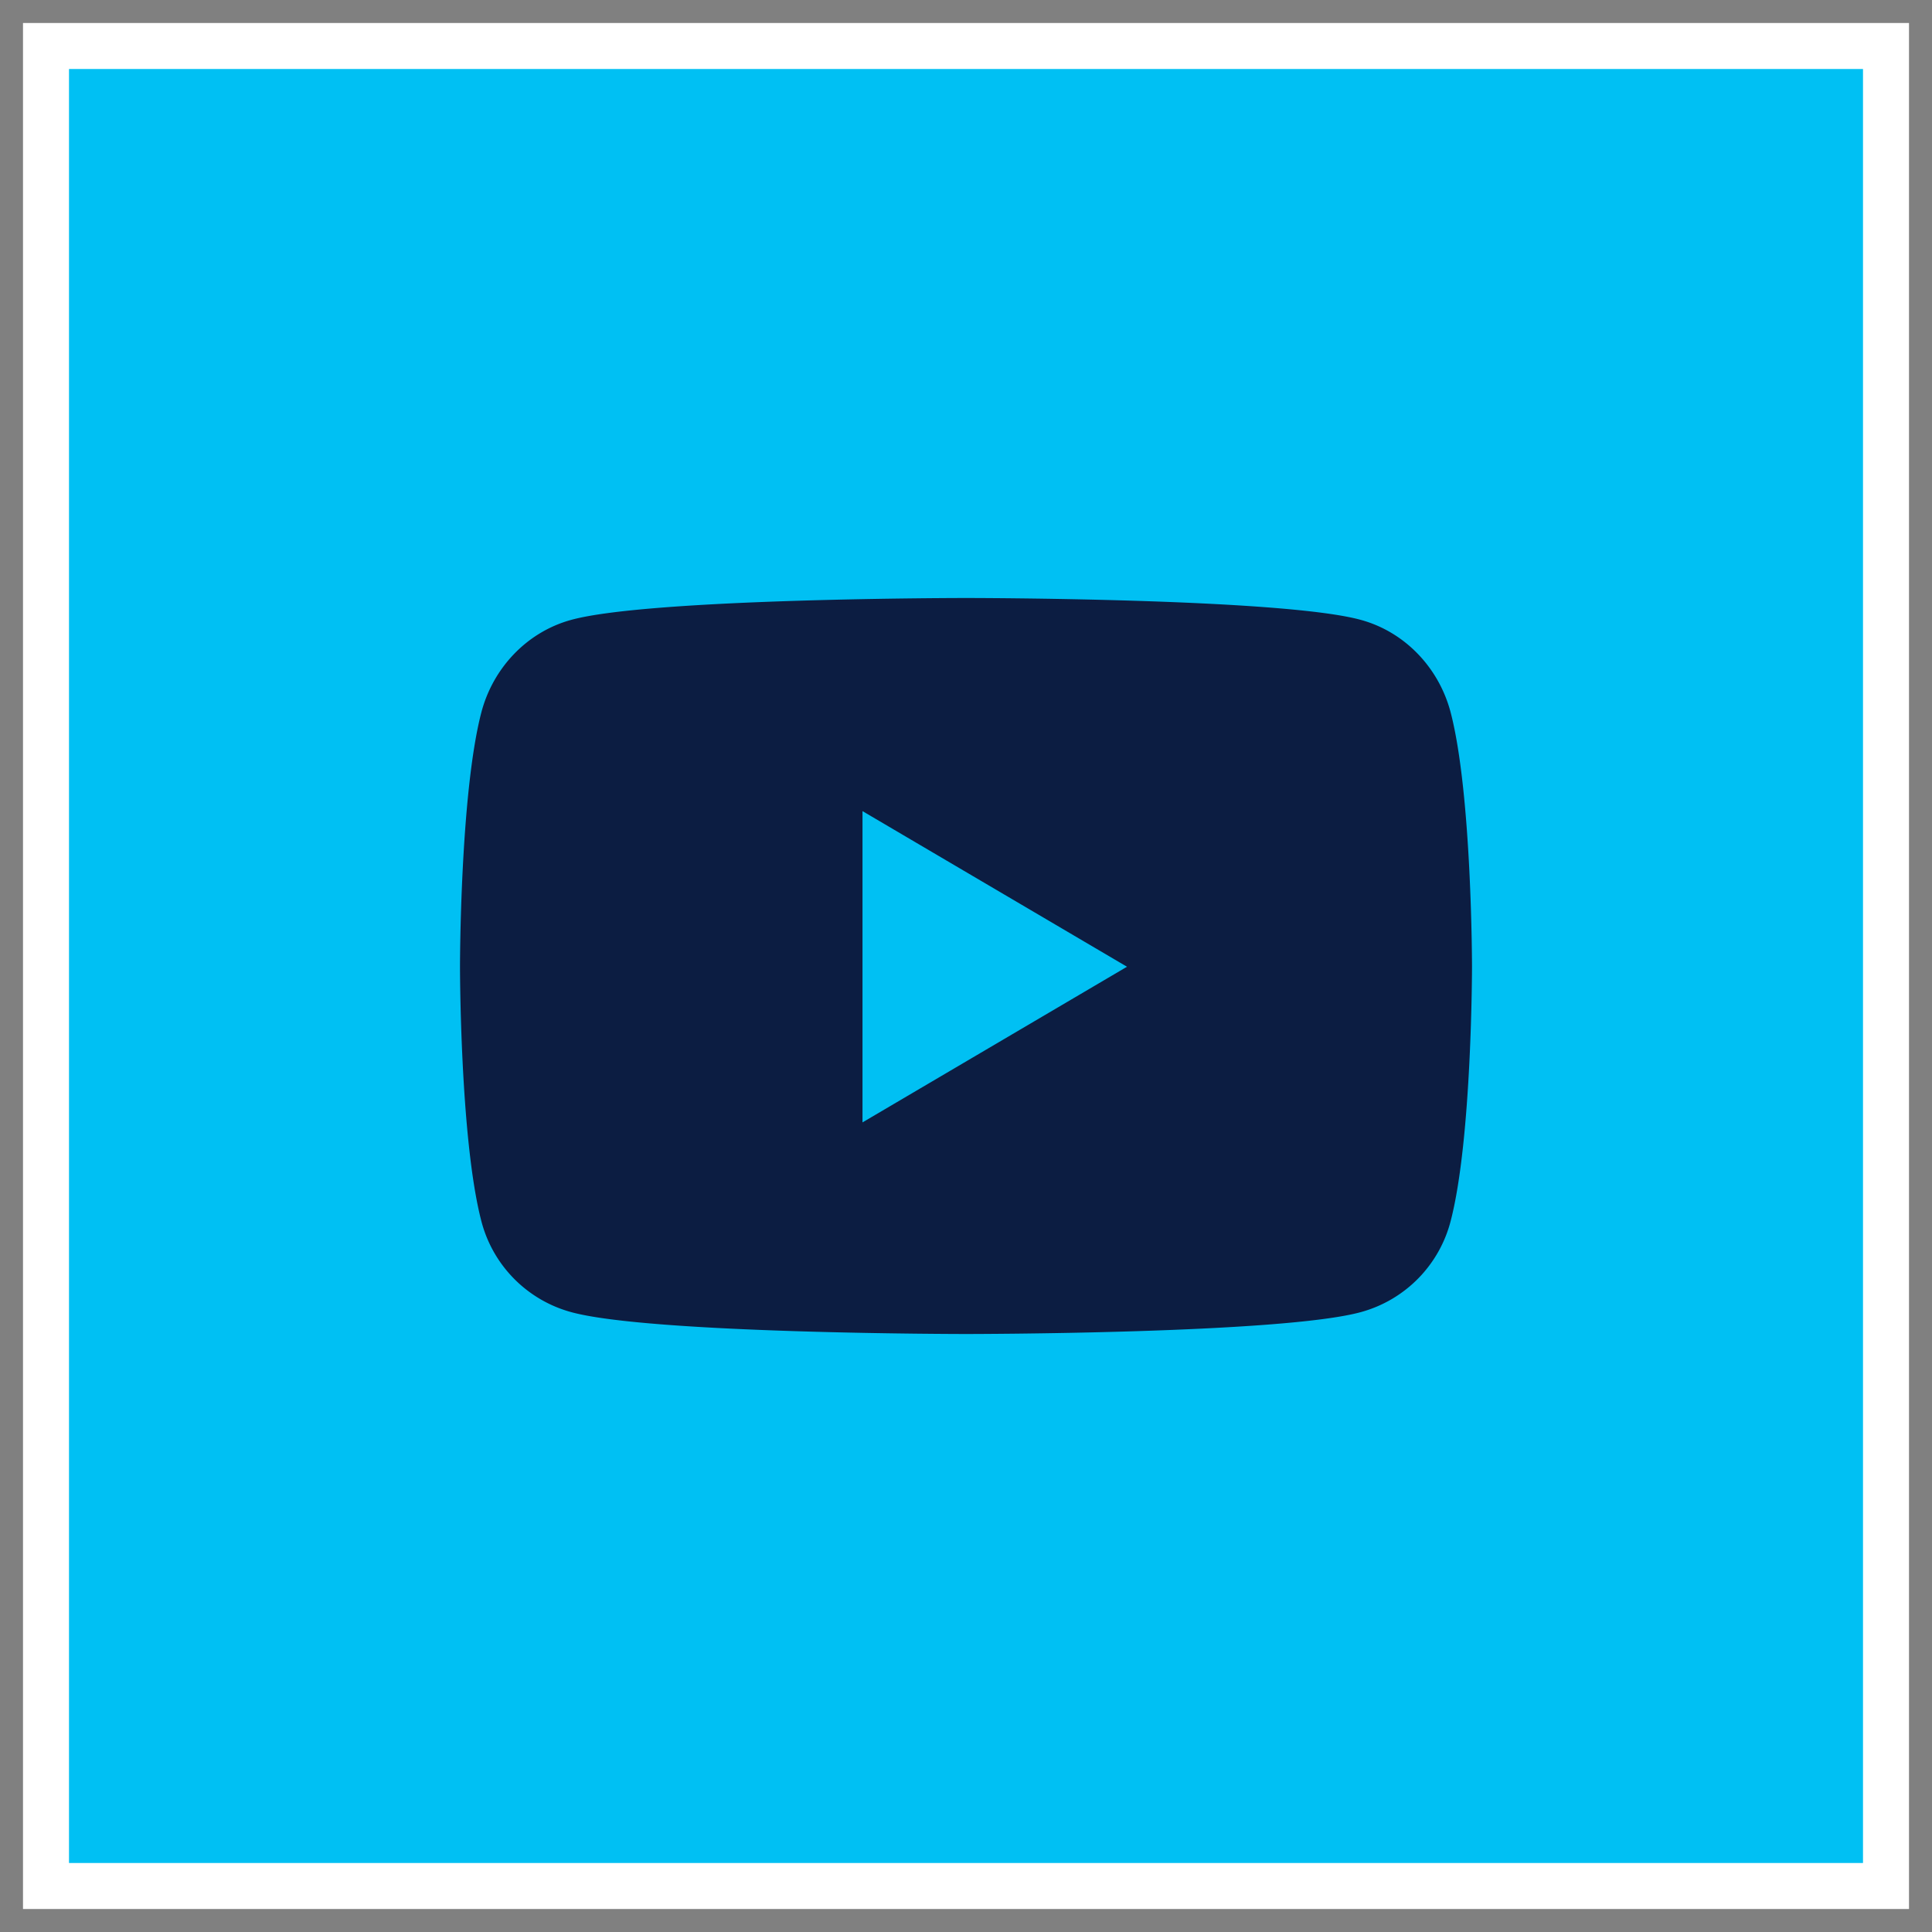
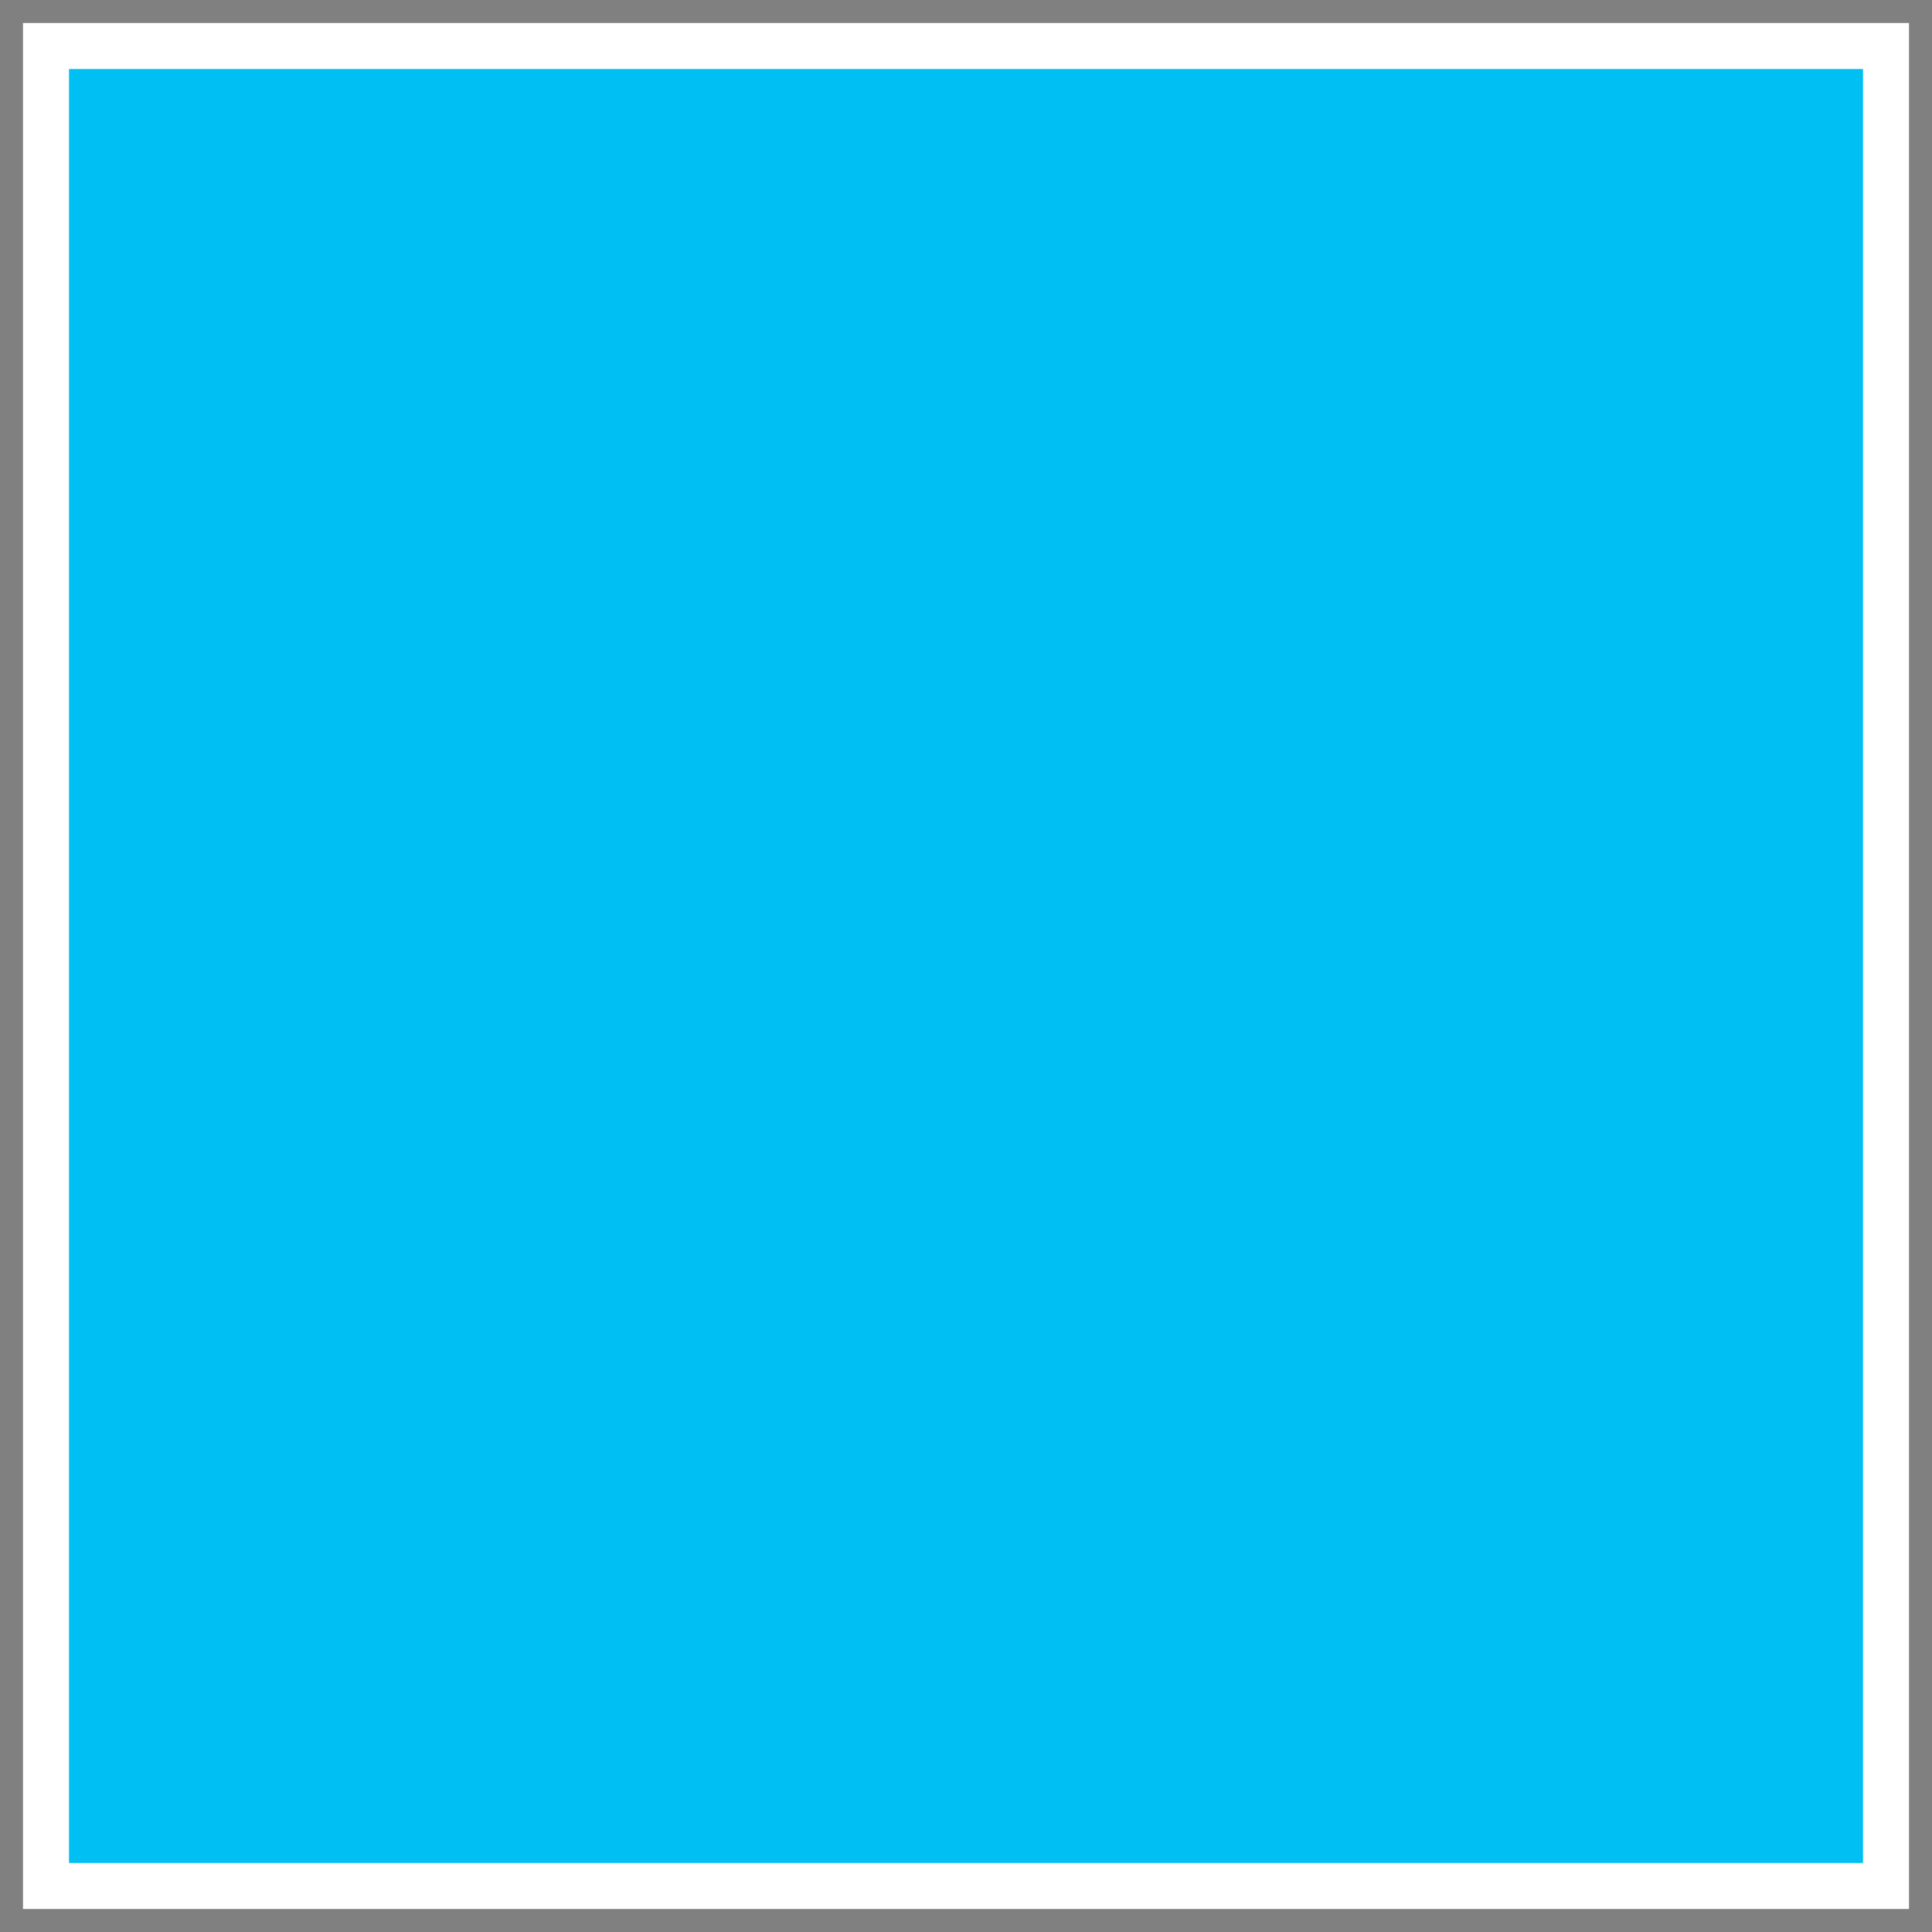
<svg xmlns="http://www.w3.org/2000/svg" width="42" height="42" viewBox="0 0 42 42">
  <rect x="0" y="0" width="42" height="42" fill="#808080" stroke="none" />
  <g fill="none" fill-rule="evenodd">
    <path stroke="#FFF" fill="#00C0F3" d="M1 1h40v40H1z" />
-     <path d="M31.54 15.503c-.253-.985-.998-1.761-1.945-2.024C27.88 13 21 13 21 13s-6.88 0-8.595.479c-.947.263-1.692 1.039-1.945 2.024C10 17.29 10 21.016 10 21.016s0 3.727.46 5.513a2.77 2.77 0 0 0 1.945 1.992C14.12 29 21 29 21 29s6.88 0 8.595-.479a2.77 2.77 0 0 0 1.945-1.992c.46-1.786.46-5.513.46-5.513s0-3.726-.46-5.513zM18.75 24.4v-6.767l5.75 3.383-5.75 3.384z" fill="#0C1D42" fill-rule="nonzero" />
  </g>
</svg>